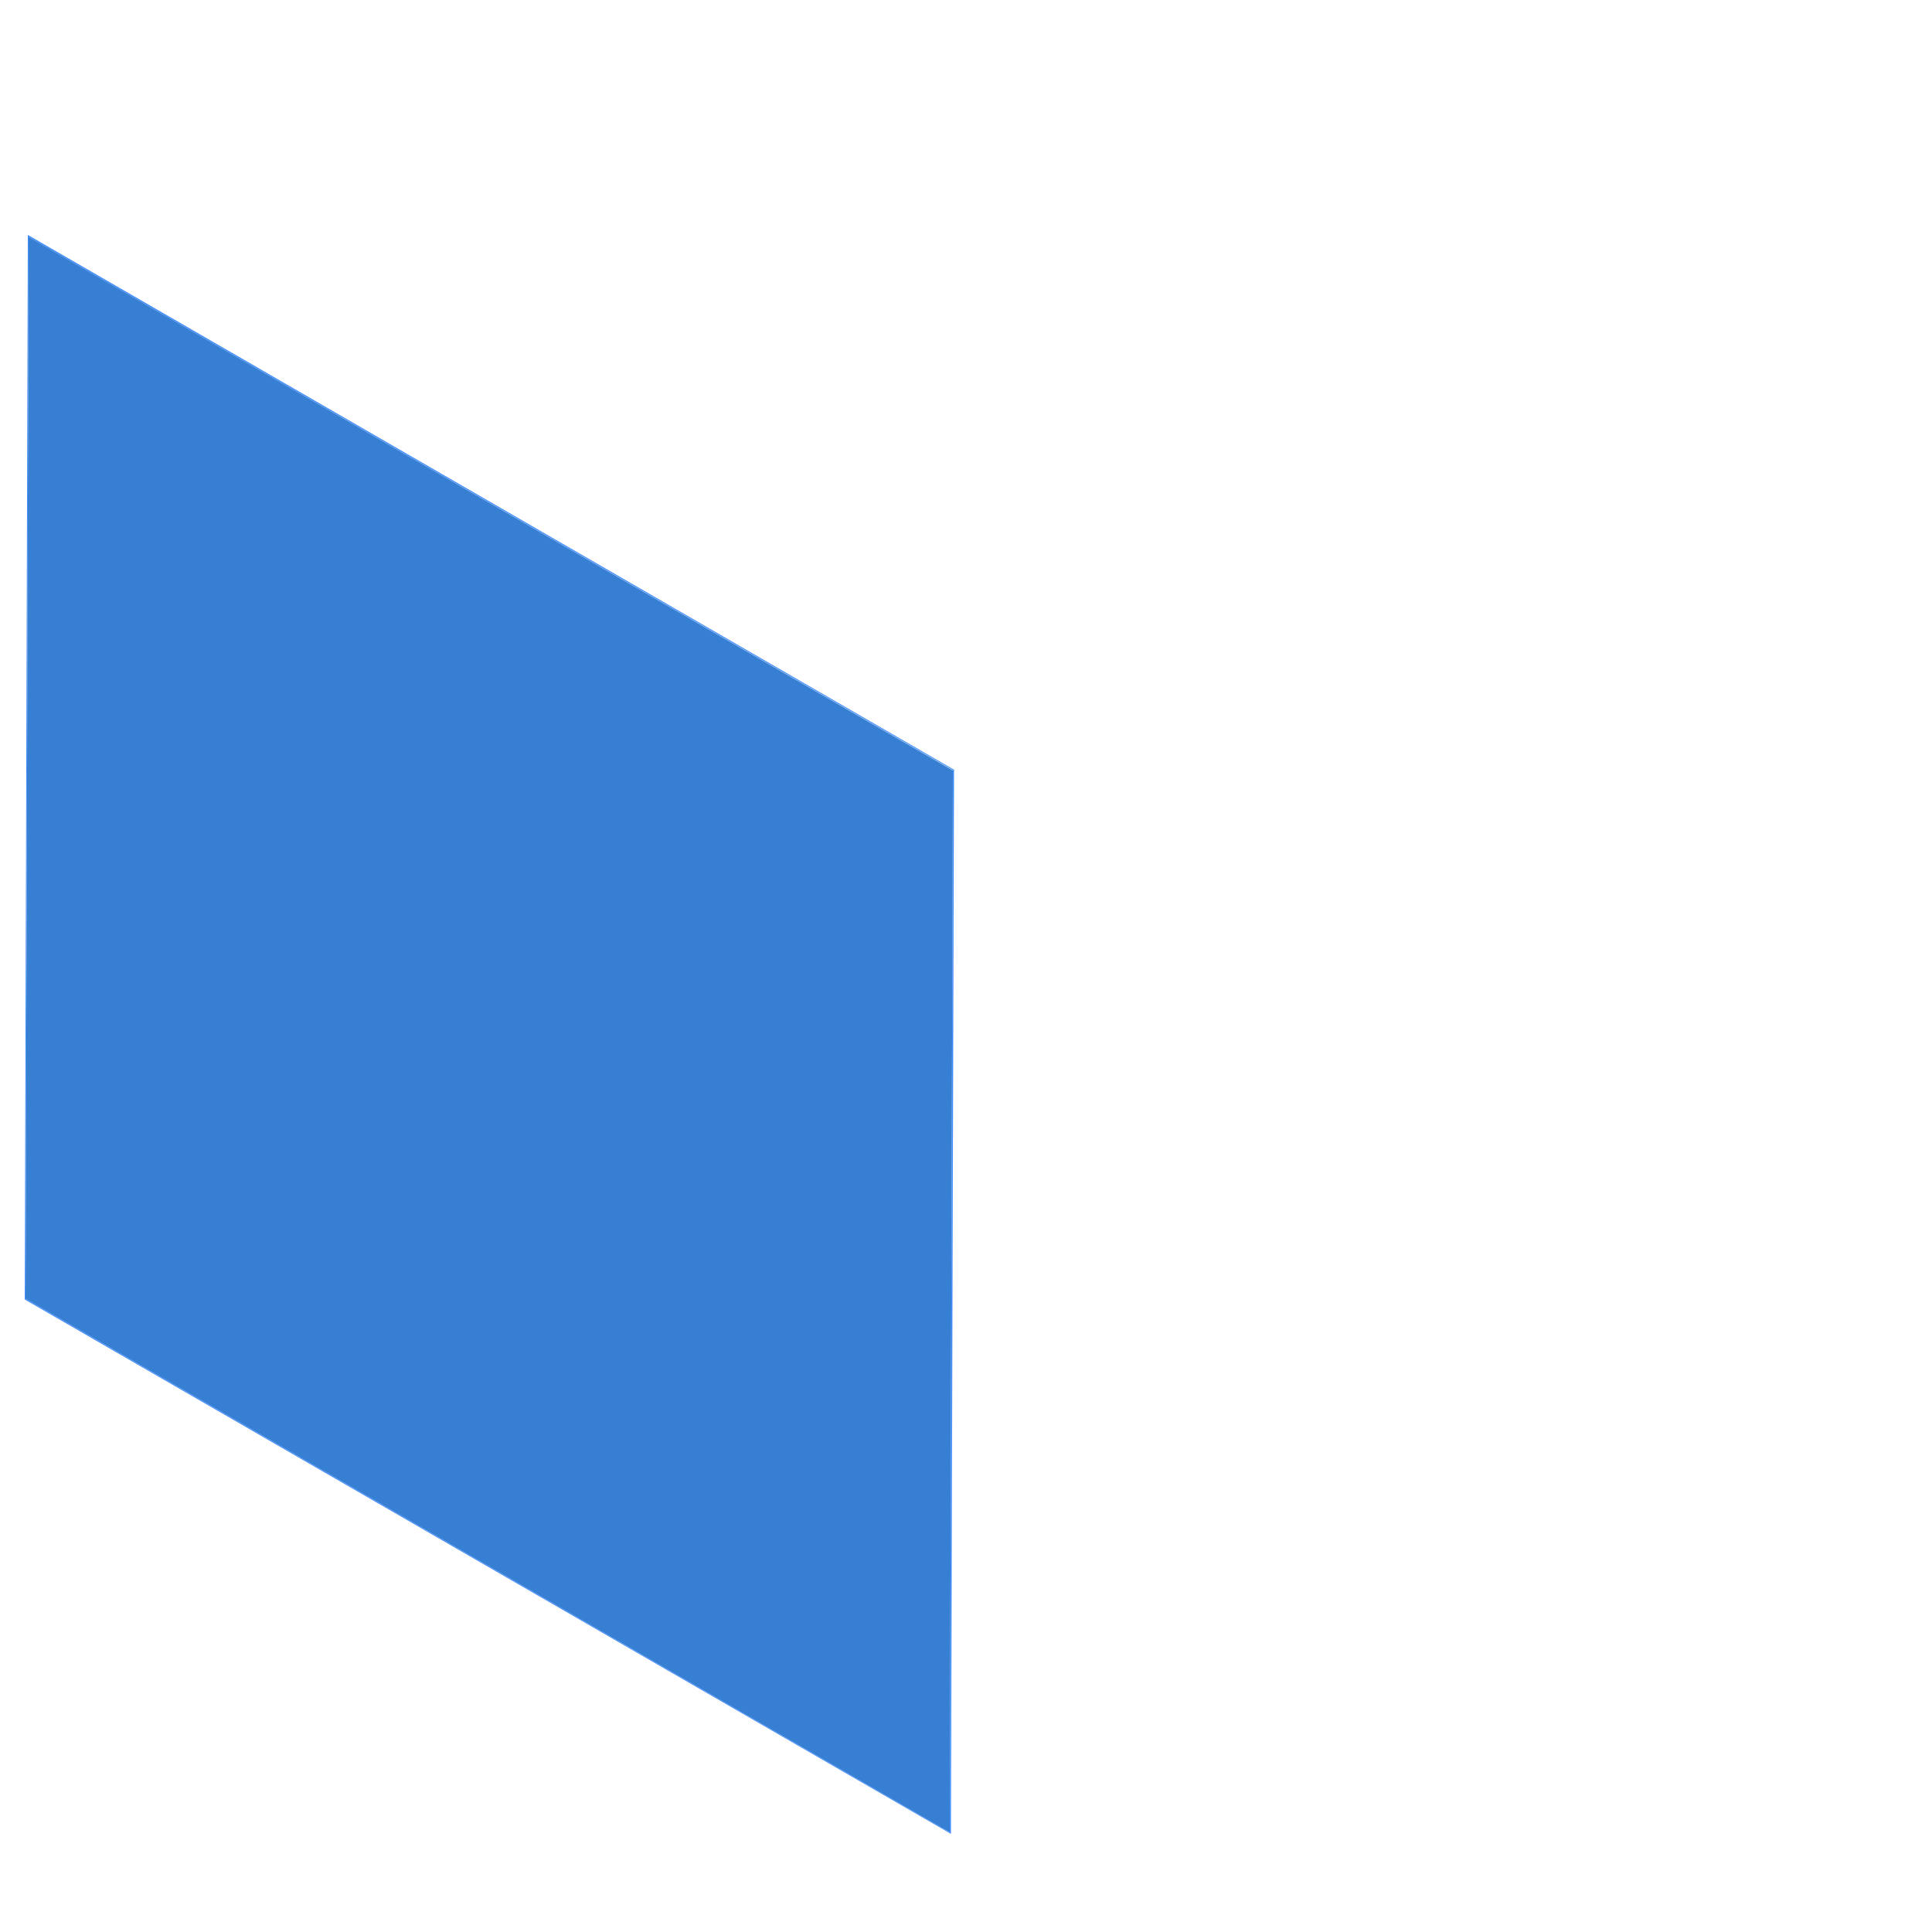
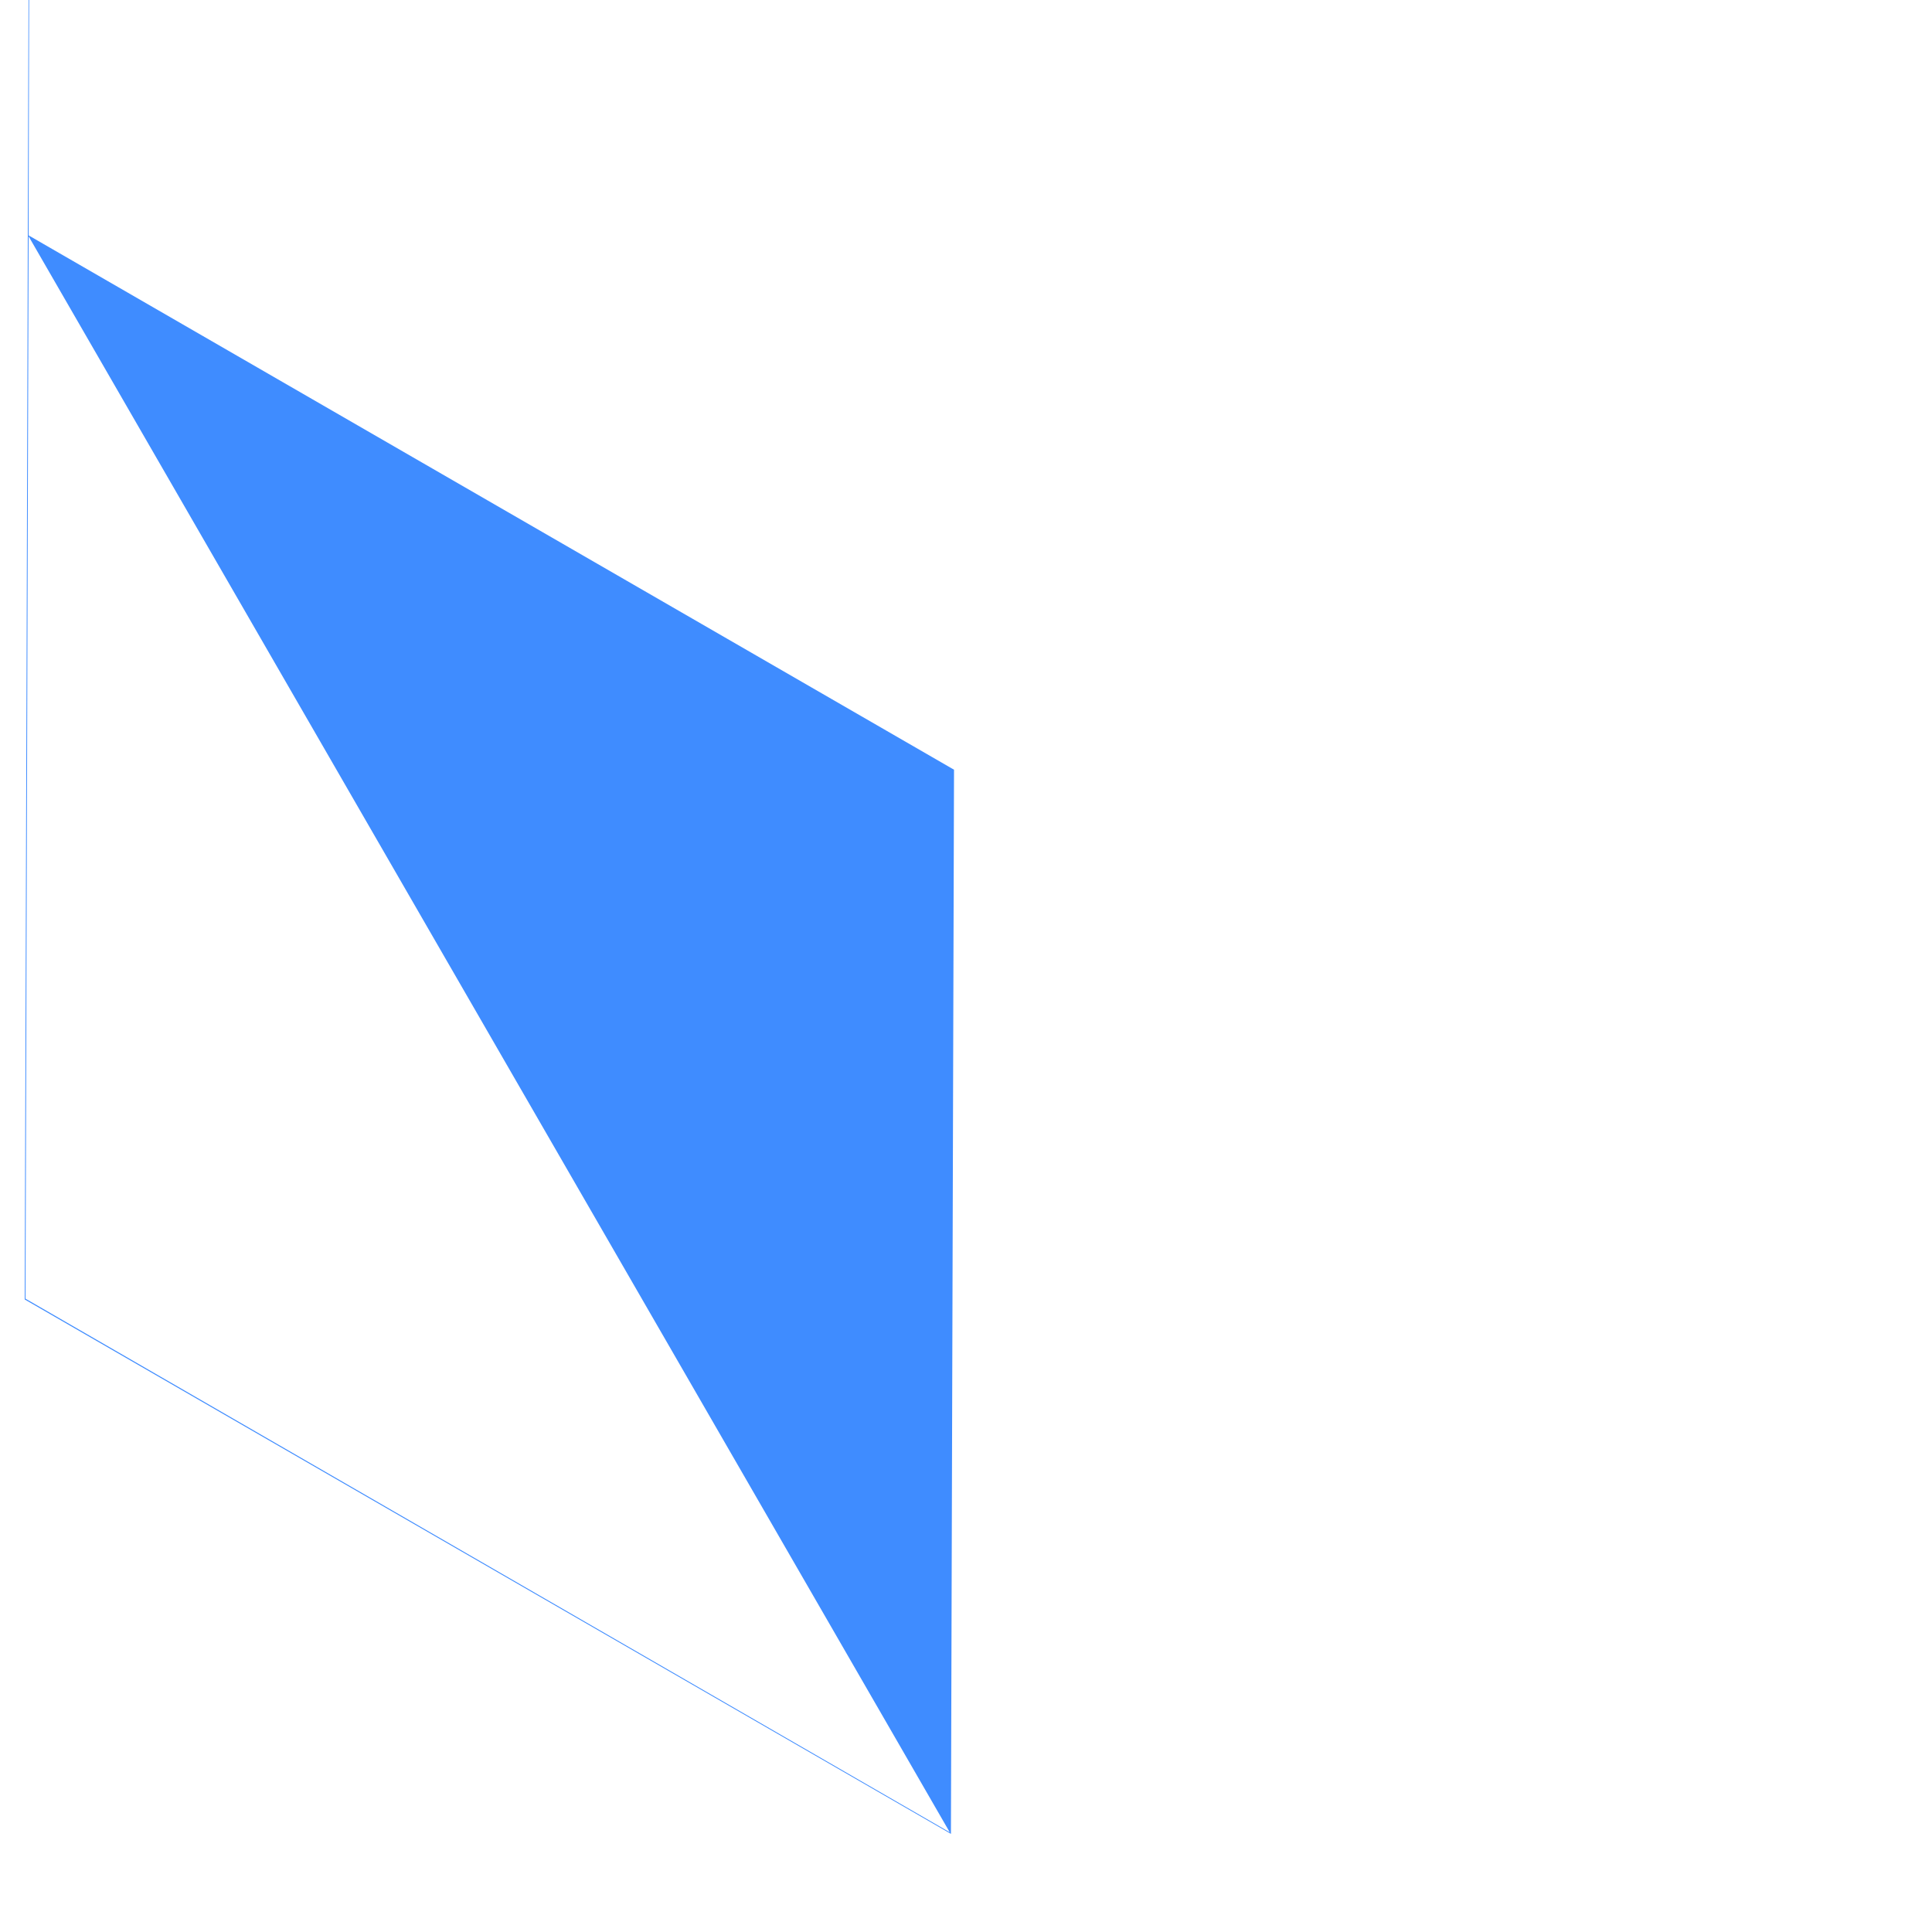
<svg xmlns="http://www.w3.org/2000/svg" version="1.1" id="Calque_1" x="0px" y="0px" viewBox="0 0 500 500" style="enable-background:new 0 0 500 500;" xml:space="preserve">
  <style type="text/css">
	.st0{enable-background:new    ;}
	.st1{fill:#3F8CFF;}
	.st2{fill:#377FD3;}
</style>
  <g>
    <g class="st0">
      <g>
-         <path class="st1" d="M7.2,60.8l239.7,138.4l-0.8,275.4L6.4,336.3L7.2,60.8z M245.8,474.2l0.8-274.9L7.4,61.3L6.6,336.1     L245.8,474.2" />
+         <path class="st1" d="M7.2,60.8l239.7,138.4l-0.8,275.4L6.4,336.3L7.2,60.8z l0.8-274.9L7.4,61.3L6.6,336.1     L245.8,474.2" />
      </g>
      <g>
-         <polygon class="st2" points="246.6,199.4 245.8,474.2 6.6,336.1 7.4,61.3    " />
-       </g>
+         </g>
    </g>
  </g>
</svg>